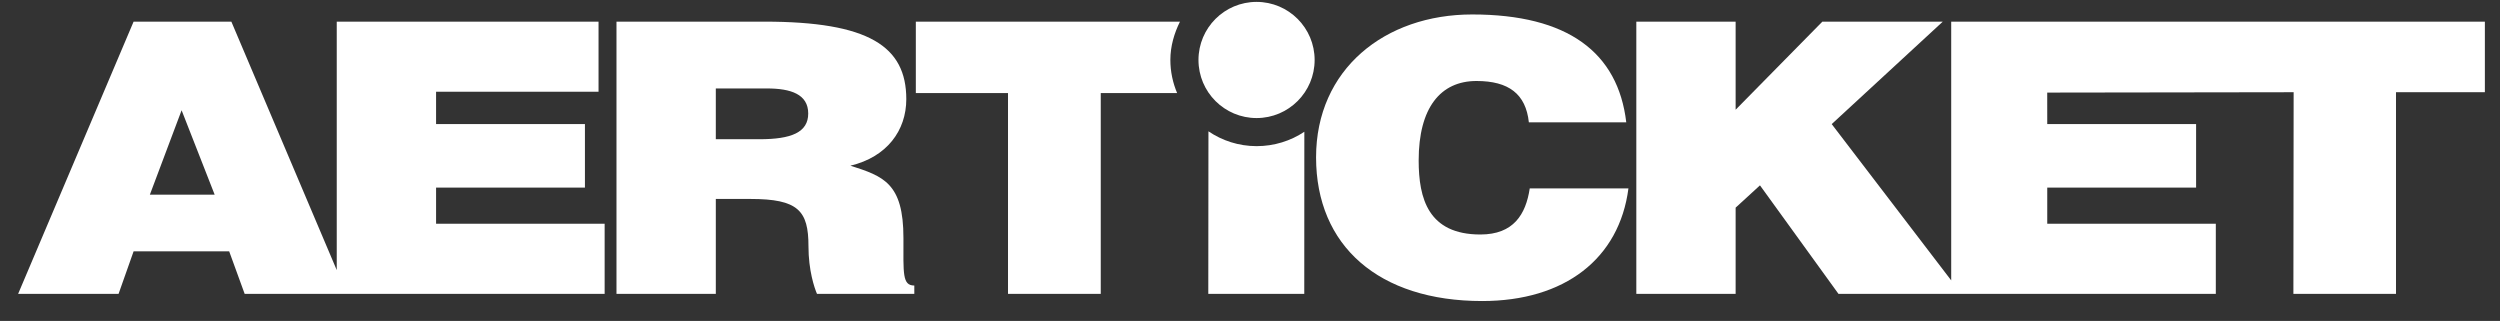
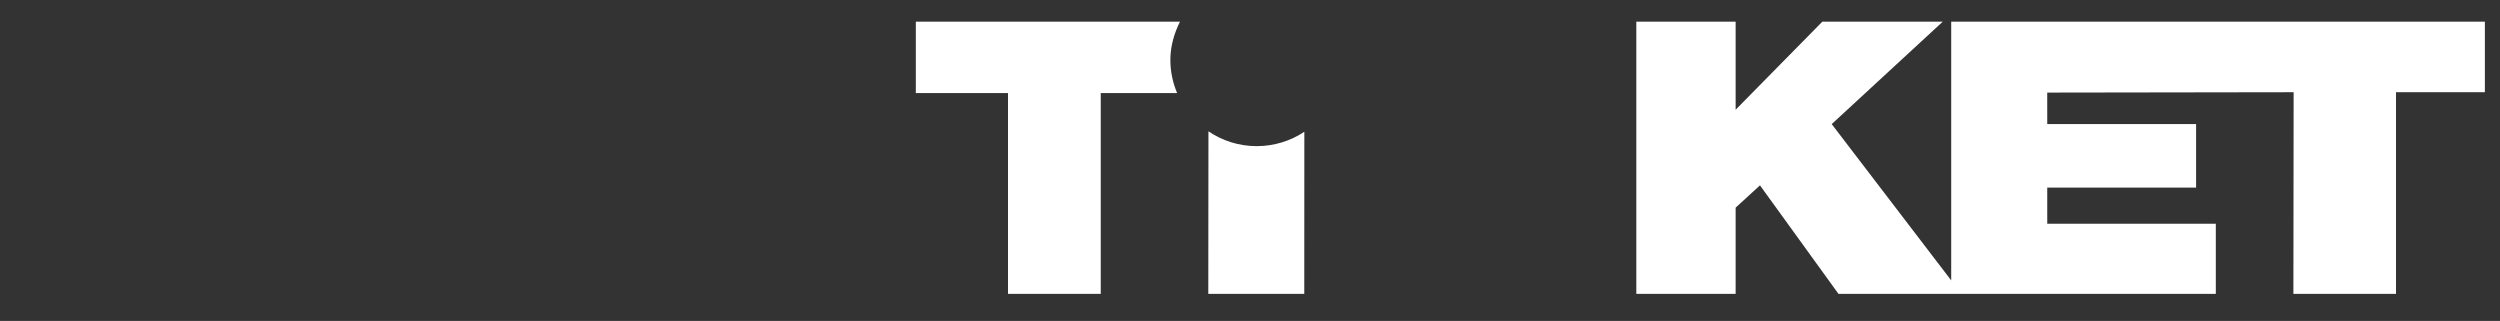
<svg xmlns="http://www.w3.org/2000/svg" viewBox="48.472 52.527 486.472 62.448" data-name="Ebene 1" id="Ebene_1" style="max-height: 500px" width="486.472" height="62.448">
  <rect x="48.472" y="52.527" width="486.472" height="62.448" fill="#333333" stroke="none" />
  <g>
-     <path style="fill: #ffffff; stroke-width: 0px;" d="M133.327,89.036h28.966v-12.361h-28.966v-6.298h31.614v-13.638h-50.942v48.346l-20.506-48.346h-19.025l-22.468,52.971h19.544l2.924-8.27h18.602l3.01,8.27h70.048v-13.642h-32.8v-7.032ZM77.635,90.404l6.175-16.421,6.431,16.421h-12.606Z" />
-     <path style="fill: #ffffff; stroke-width: 0px;" d="M224.271,98.82c0-10.667-3.892-11.993-10.321-14.052,7.107-1.693,10.877-6.842,10.877-12.948,0-10.301-7.323-15.082-27.627-15.082h-28.767v52.971h19.328v-18.468h6.731c9.307,0,11.299,2.281,11.299,9.196,0,4.71,1.149,8.094,1.656,9.272h18.94v-1.621c-2.368,0-2.115-2.352-2.115-9.268ZM196.268,79.619h-8.508v-9.88h9.947c4.652,0,8.035,1.124,8.035,4.877,0,3.678-3.299,5.003-9.474,5.003Z" />
-     <path style="fill: #ffffff; stroke-width: 0px;" d="M292.985,52.895c-6.243,0-11.303,5.061-11.303,11.303s5.06,11.301,11.303,11.301c6.24,0,11.3-5.059,11.3-11.301s-5.061-11.303-11.3-11.303Z" />
-   </g>
+     </g>
  <g>
    <path style="fill: #ffffff; stroke-width: 0px;" d="M283.622,78.082l-.03,31.634,18.676-.006.014-31.543c-2.653,1.769-5.855,2.798-9.288,2.798-3.477,0-6.693-1.071-9.371-2.883Z" />
    <path style="fill: #ffffff; stroke-width: 0px;" d="M226.682,56.738v13.904h17.936v39.067h18.047v-39.067l14.862-.005c-.839-1.987-1.316-4.168-1.316-6.455,0-2.676.757-5.2,1.871-7.444h-51.4Z" />
-     <path style="fill: #ffffff; stroke-width: 0px;" d="M336.543,98.157c-10.148,0-12.014-6.988-12.014-14.419,0-10.226,4.234-15.45,11.254-15.45,6.265,0,9.599,2.524,10.188,8.043h18.954c-1.607-13.611-11.373-20.99-29.989-20.99-17.002,0-30.372,10.668-30.372,27.808,0,17.216,12.186,27.956,32.317,27.956,16.076,0,26.694-8.24,28.467-21.922h-19.205c-.762,5.076-3.169,8.974-9.6,8.974Z" />
    <polygon style="fill: #ffffff; stroke-width: 0px;" points="428.155 56.738 428.155 107.088 404.902 76.675 426.515 56.738 403.082 56.738 386.206 73.879 386.206 56.738 366.882 56.738 366.882 109.71 386.206 109.71 386.206 92.934 390.943 88.594 406.218 109.71 428.155 109.71 430.159 109.71 479.644 109.71 479.644 96.068 446.844 96.068 446.844 89.036 475.808 89.036 475.808 76.675 446.844 76.675 446.838 70.543 494.788 70.472 494.741 109.71 514.706 109.71 514.706 70.472 532 70.472 532 56.738 428.155 56.738" />
  </g>
</svg>